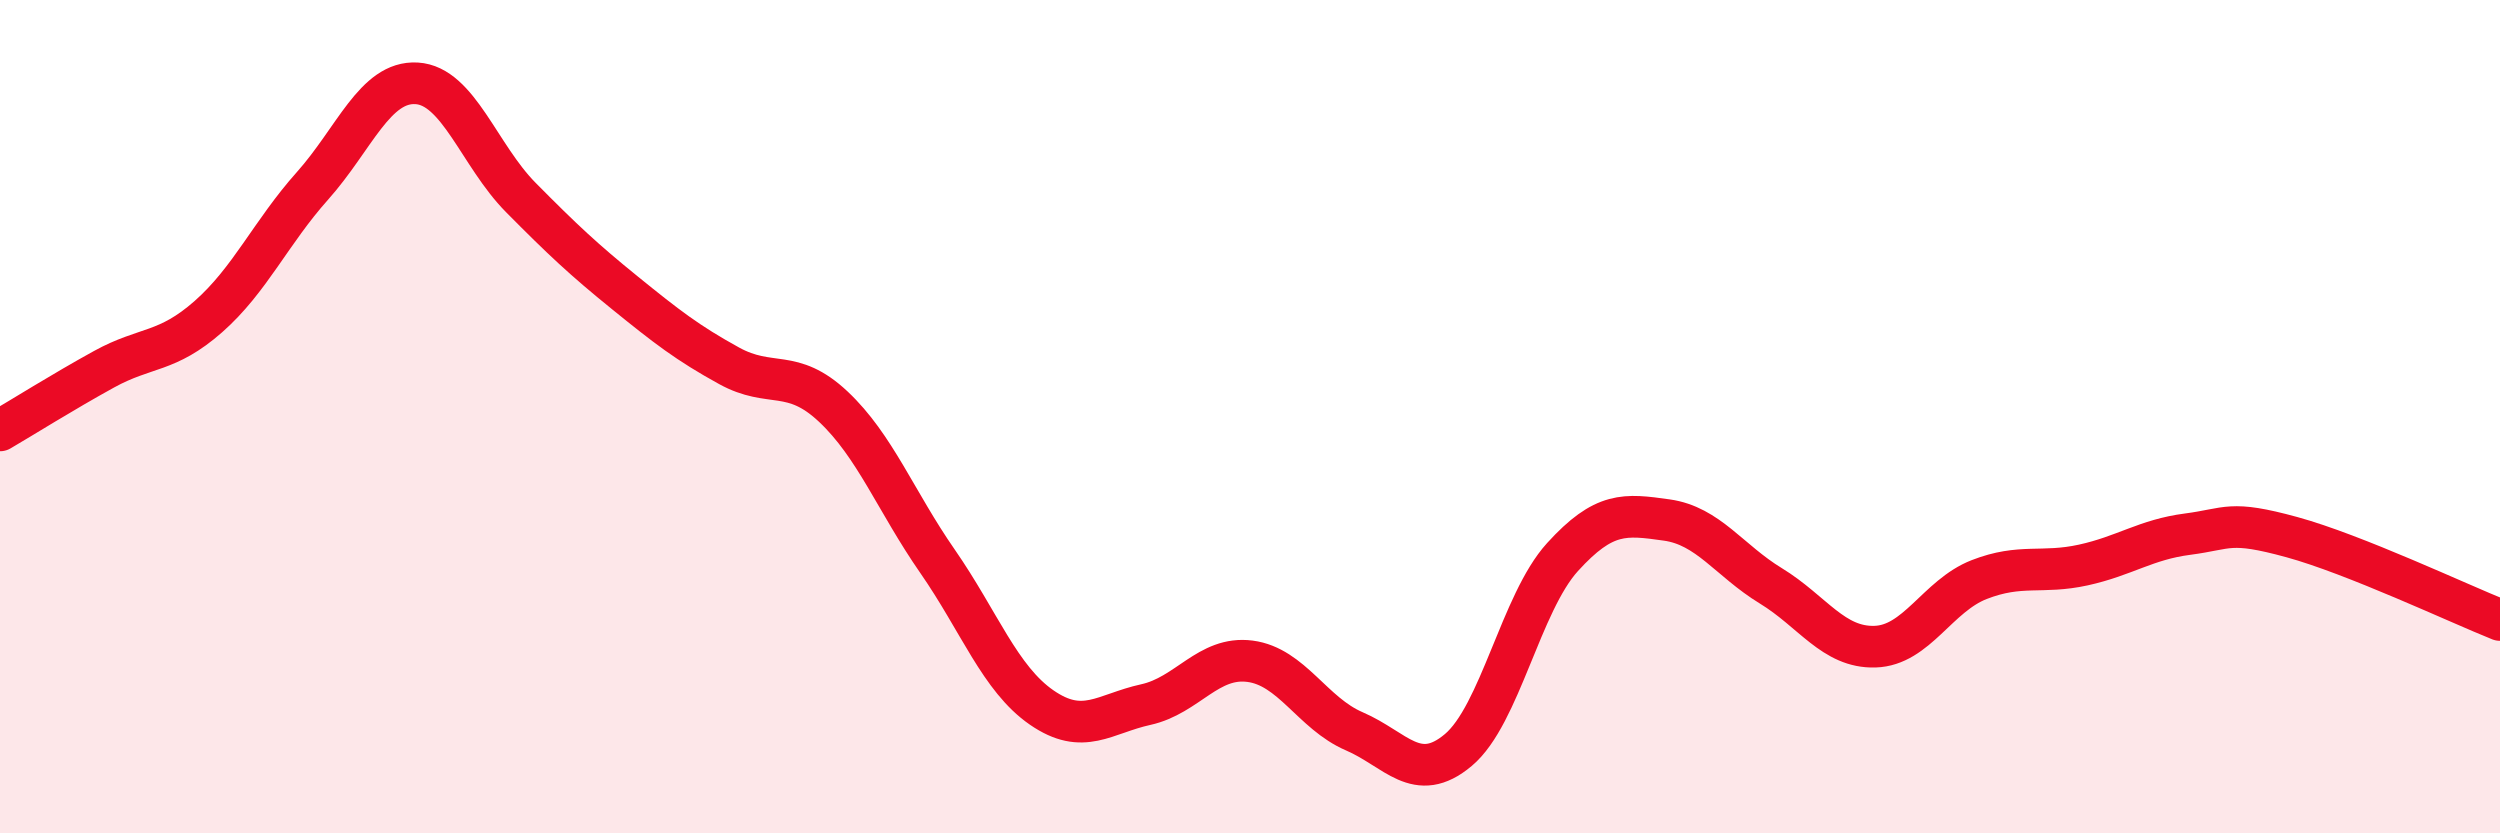
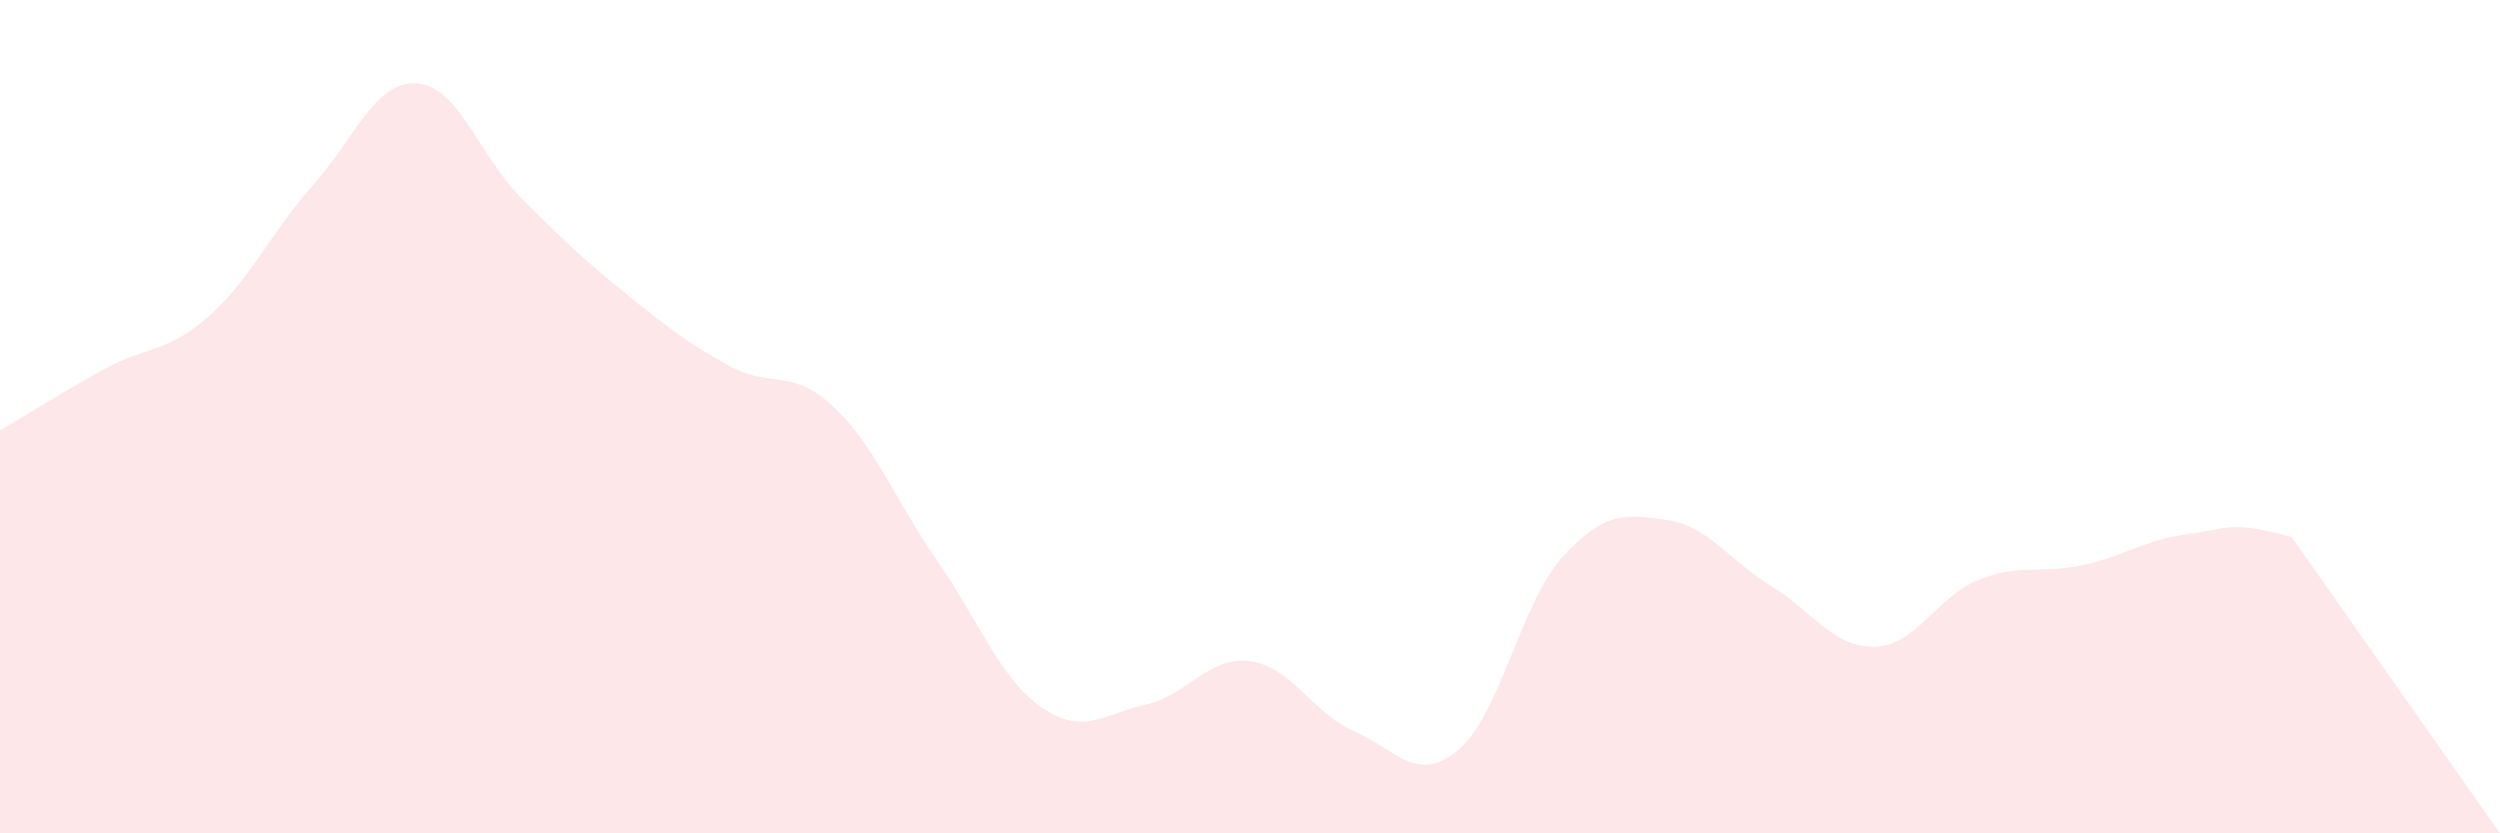
<svg xmlns="http://www.w3.org/2000/svg" width="60" height="20" viewBox="0 0 60 20">
-   <path d="M 0,10.33 C 0.5,10.04 1.5,9.41 2.5,8.86 C 3.5,8.31 4,8.48 5,7.6 C 6,6.72 6.5,5.58 7.5,4.46 C 8.5,3.34 9,1.94 10,2 C 11,2.06 11.5,3.73 12.5,4.74 C 13.5,5.75 14,6.22 15,7.03 C 16,7.84 16.5,8.23 17.5,8.78 C 18.5,9.33 19,8.82 20,9.76 C 21,10.7 21.5,12.03 22.5,13.47 C 23.5,14.91 24,16.29 25,16.98 C 26,17.67 26.5,17.13 27.5,16.91 C 28.5,16.69 29,15.74 30,15.87 C 31,16 31.5,17.12 32.5,17.55 C 33.5,17.98 34,18.84 35,18 C 36,17.16 36.5,14.47 37.5,13.37 C 38.5,12.27 39,12.34 40,12.48 C 41,12.62 41.5,13.45 42.5,14.06 C 43.5,14.67 44,15.55 45,15.52 C 46,15.49 46.5,14.3 47.5,13.91 C 48.5,13.52 49,13.78 50,13.56 C 51,13.34 51.5,12.95 52.5,12.82 C 53.5,12.69 53.5,12.48 55,12.89 C 56.5,13.3 59,14.48 60,14.88L60 20L0 20Z" fill="#EB0A25" opacity="0.1" stroke-linecap="round" stroke-linejoin="round" />
-   <path d="M 0,10.33 C 0.5,10.04 1.5,9.41 2.5,8.86 C 3.5,8.31 4,8.48 5,7.6 C 6,6.72 6.5,5.58 7.5,4.46 C 8.5,3.34 9,1.94 10,2 C 11,2.06 11.5,3.73 12.5,4.74 C 13.5,5.75 14,6.22 15,7.03 C 16,7.84 16.5,8.23 17.5,8.78 C 18.5,9.33 19,8.82 20,9.76 C 21,10.7 21.5,12.03 22.5,13.47 C 23.5,14.91 24,16.29 25,16.98 C 26,17.67 26.5,17.13 27.5,16.91 C 28.5,16.69 29,15.74 30,15.87 C 31,16 31.5,17.12 32.5,17.55 C 33.5,17.98 34,18.84 35,18 C 36,17.16 36.5,14.47 37.5,13.37 C 38.5,12.27 39,12.34 40,12.48 C 41,12.62 41.5,13.45 42.5,14.06 C 43.5,14.67 44,15.55 45,15.52 C 46,15.49 46.5,14.3 47.5,13.91 C 48.5,13.52 49,13.78 50,13.56 C 51,13.34 51.5,12.95 52.5,12.82 C 53.5,12.69 53.5,12.48 55,12.89 C 56.5,13.3 59,14.48 60,14.88" stroke="#EB0A25" stroke-width="1" fill="none" stroke-linecap="round" stroke-linejoin="round" />
+   <path d="M 0,10.33 C 0.5,10.04 1.5,9.41 2.5,8.86 C 3.5,8.31 4,8.48 5,7.6 C 6,6.72 6.5,5.58 7.5,4.46 C 8.5,3.34 9,1.94 10,2 C 11,2.06 11.5,3.73 12.5,4.74 C 13.5,5.75 14,6.22 15,7.03 C 16,7.84 16.5,8.23 17.5,8.78 C 18.5,9.33 19,8.82 20,9.76 C 21,10.7 21.5,12.03 22.5,13.47 C 23.5,14.91 24,16.29 25,16.98 C 26,17.67 26.5,17.13 27.5,16.91 C 28.5,16.69 29,15.74 30,15.87 C 31,16 31.5,17.12 32.5,17.55 C 33.5,17.98 34,18.84 35,18 C 36,17.16 36.5,14.47 37.5,13.37 C 38.5,12.27 39,12.34 40,12.48 C 41,12.62 41.5,13.45 42.5,14.06 C 43.5,14.67 44,15.55 45,15.52 C 46,15.49 46.5,14.3 47.5,13.91 C 48.5,13.52 49,13.78 50,13.56 C 51,13.34 51.5,12.95 52.5,12.82 C 53.5,12.69 53.5,12.48 55,12.89 L60 20L0 20Z" fill="#EB0A25" opacity="0.1" stroke-linecap="round" stroke-linejoin="round" />
</svg>